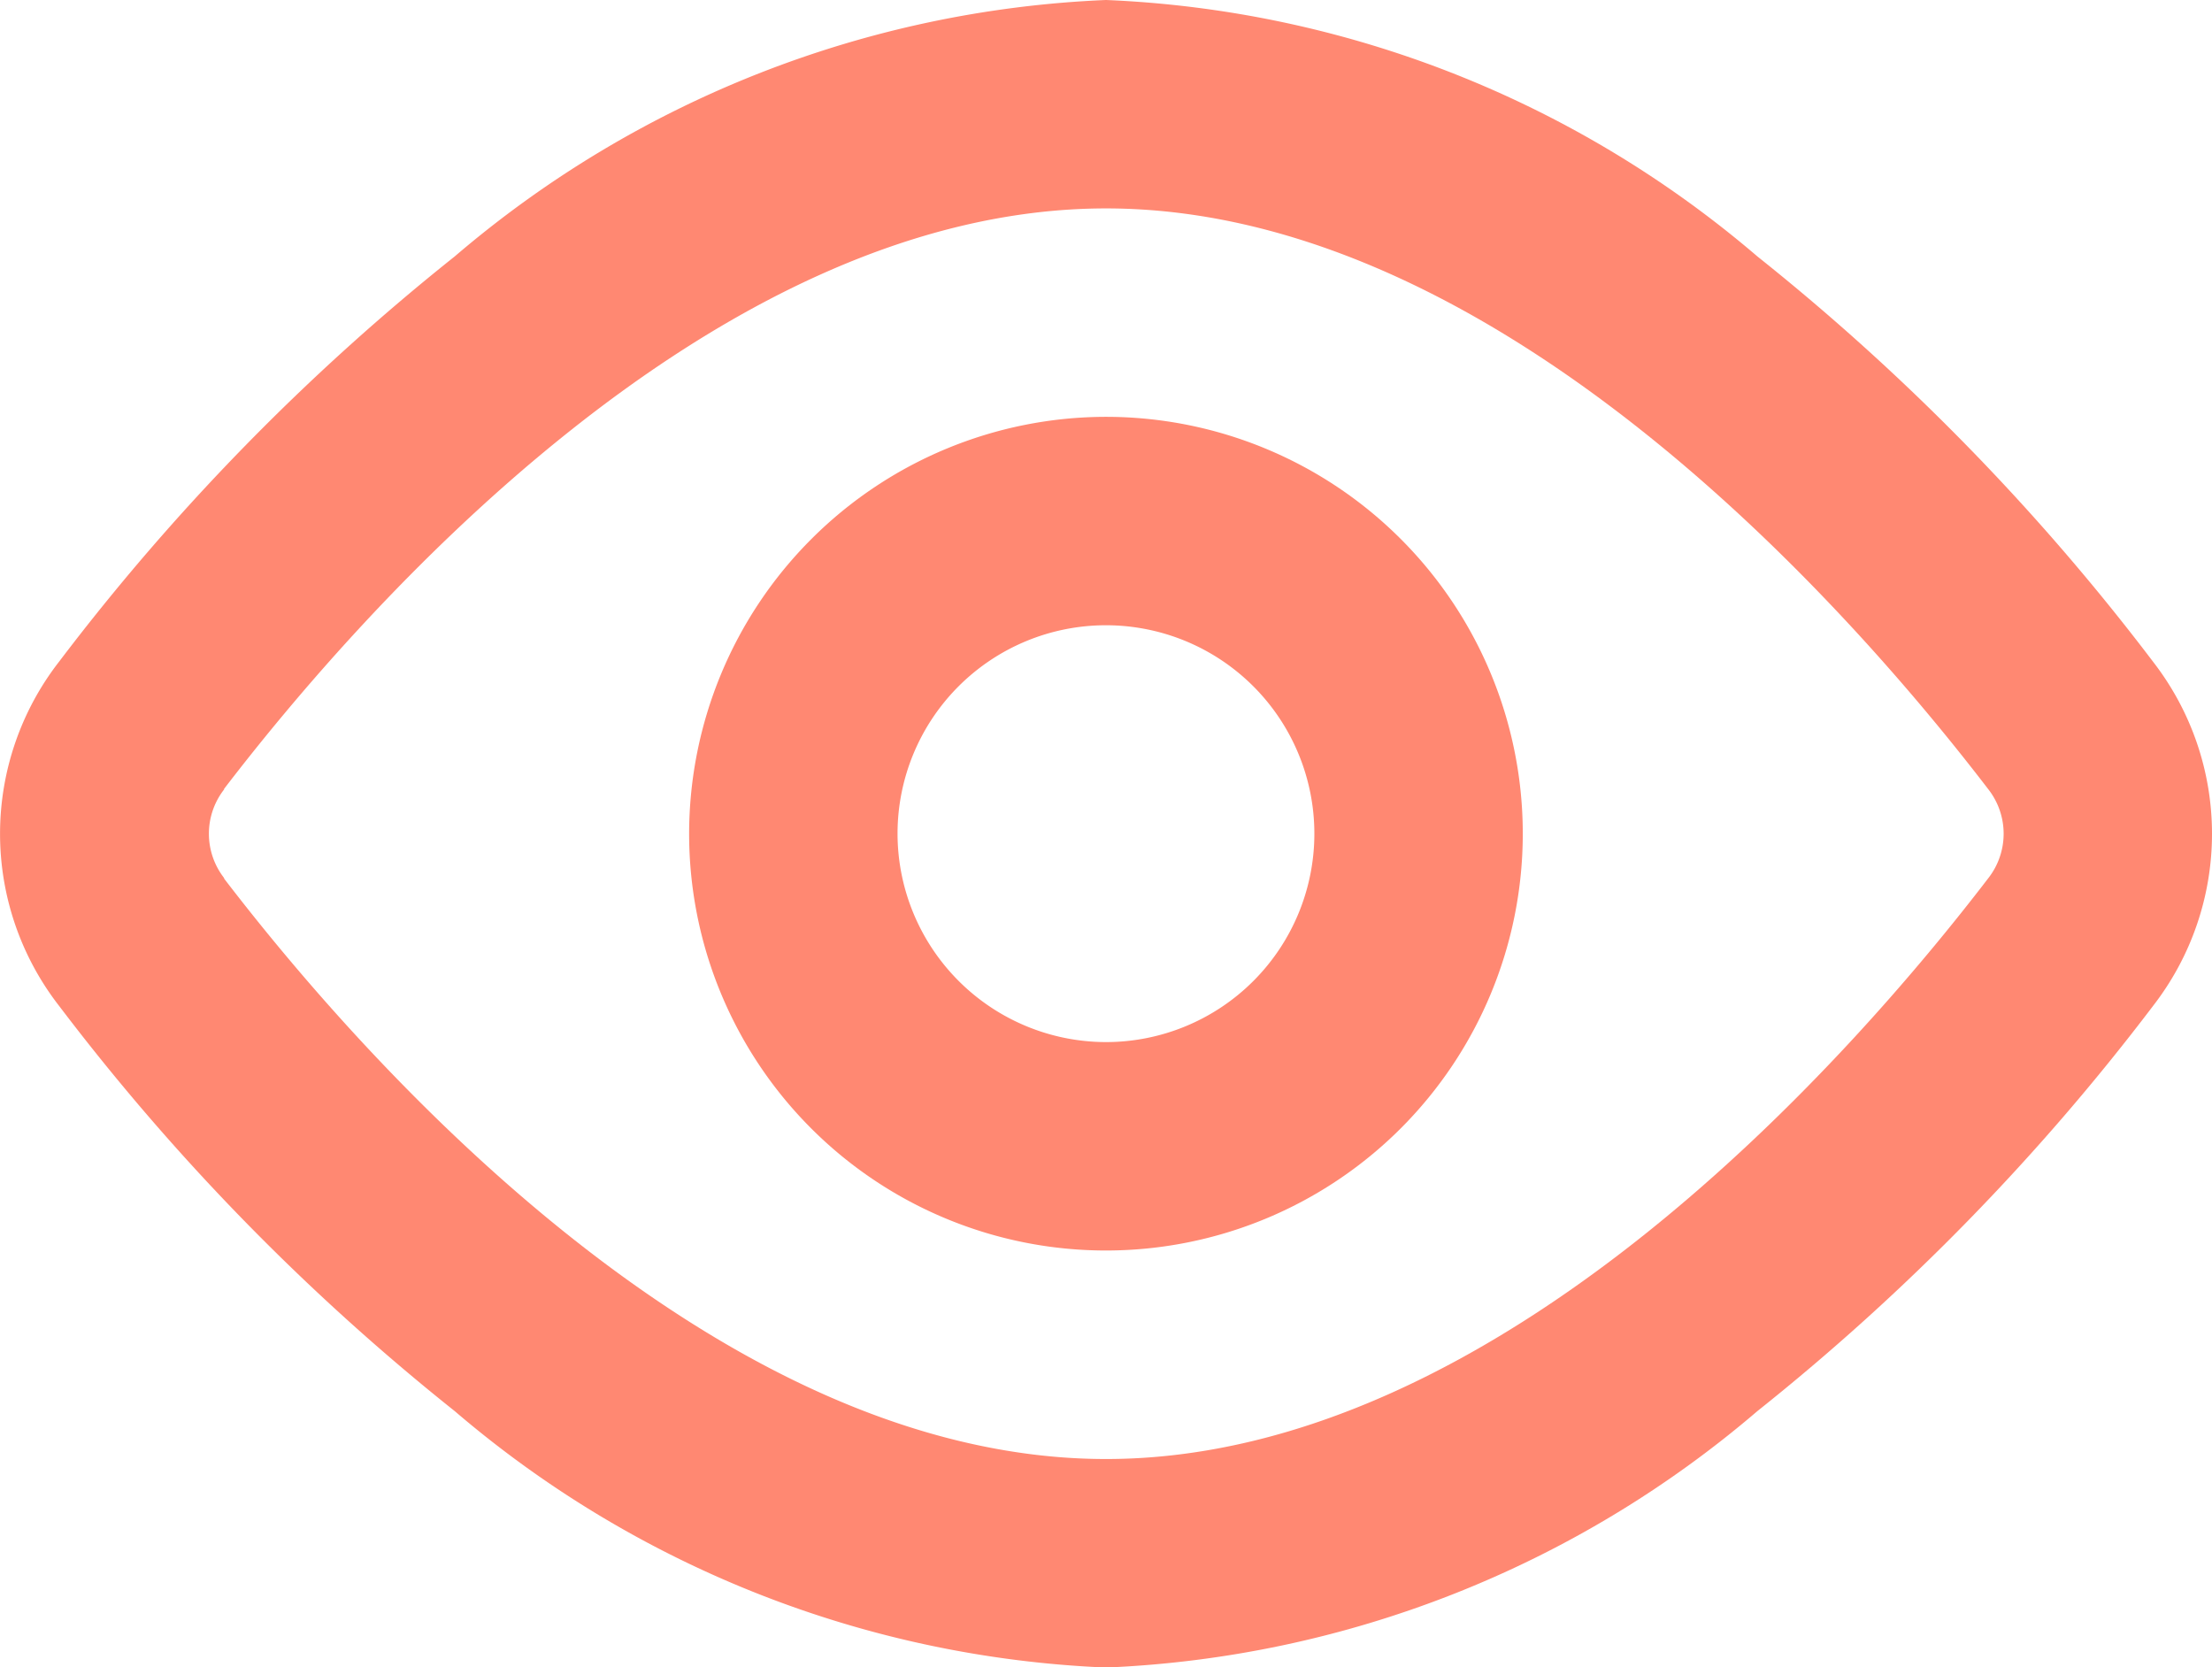
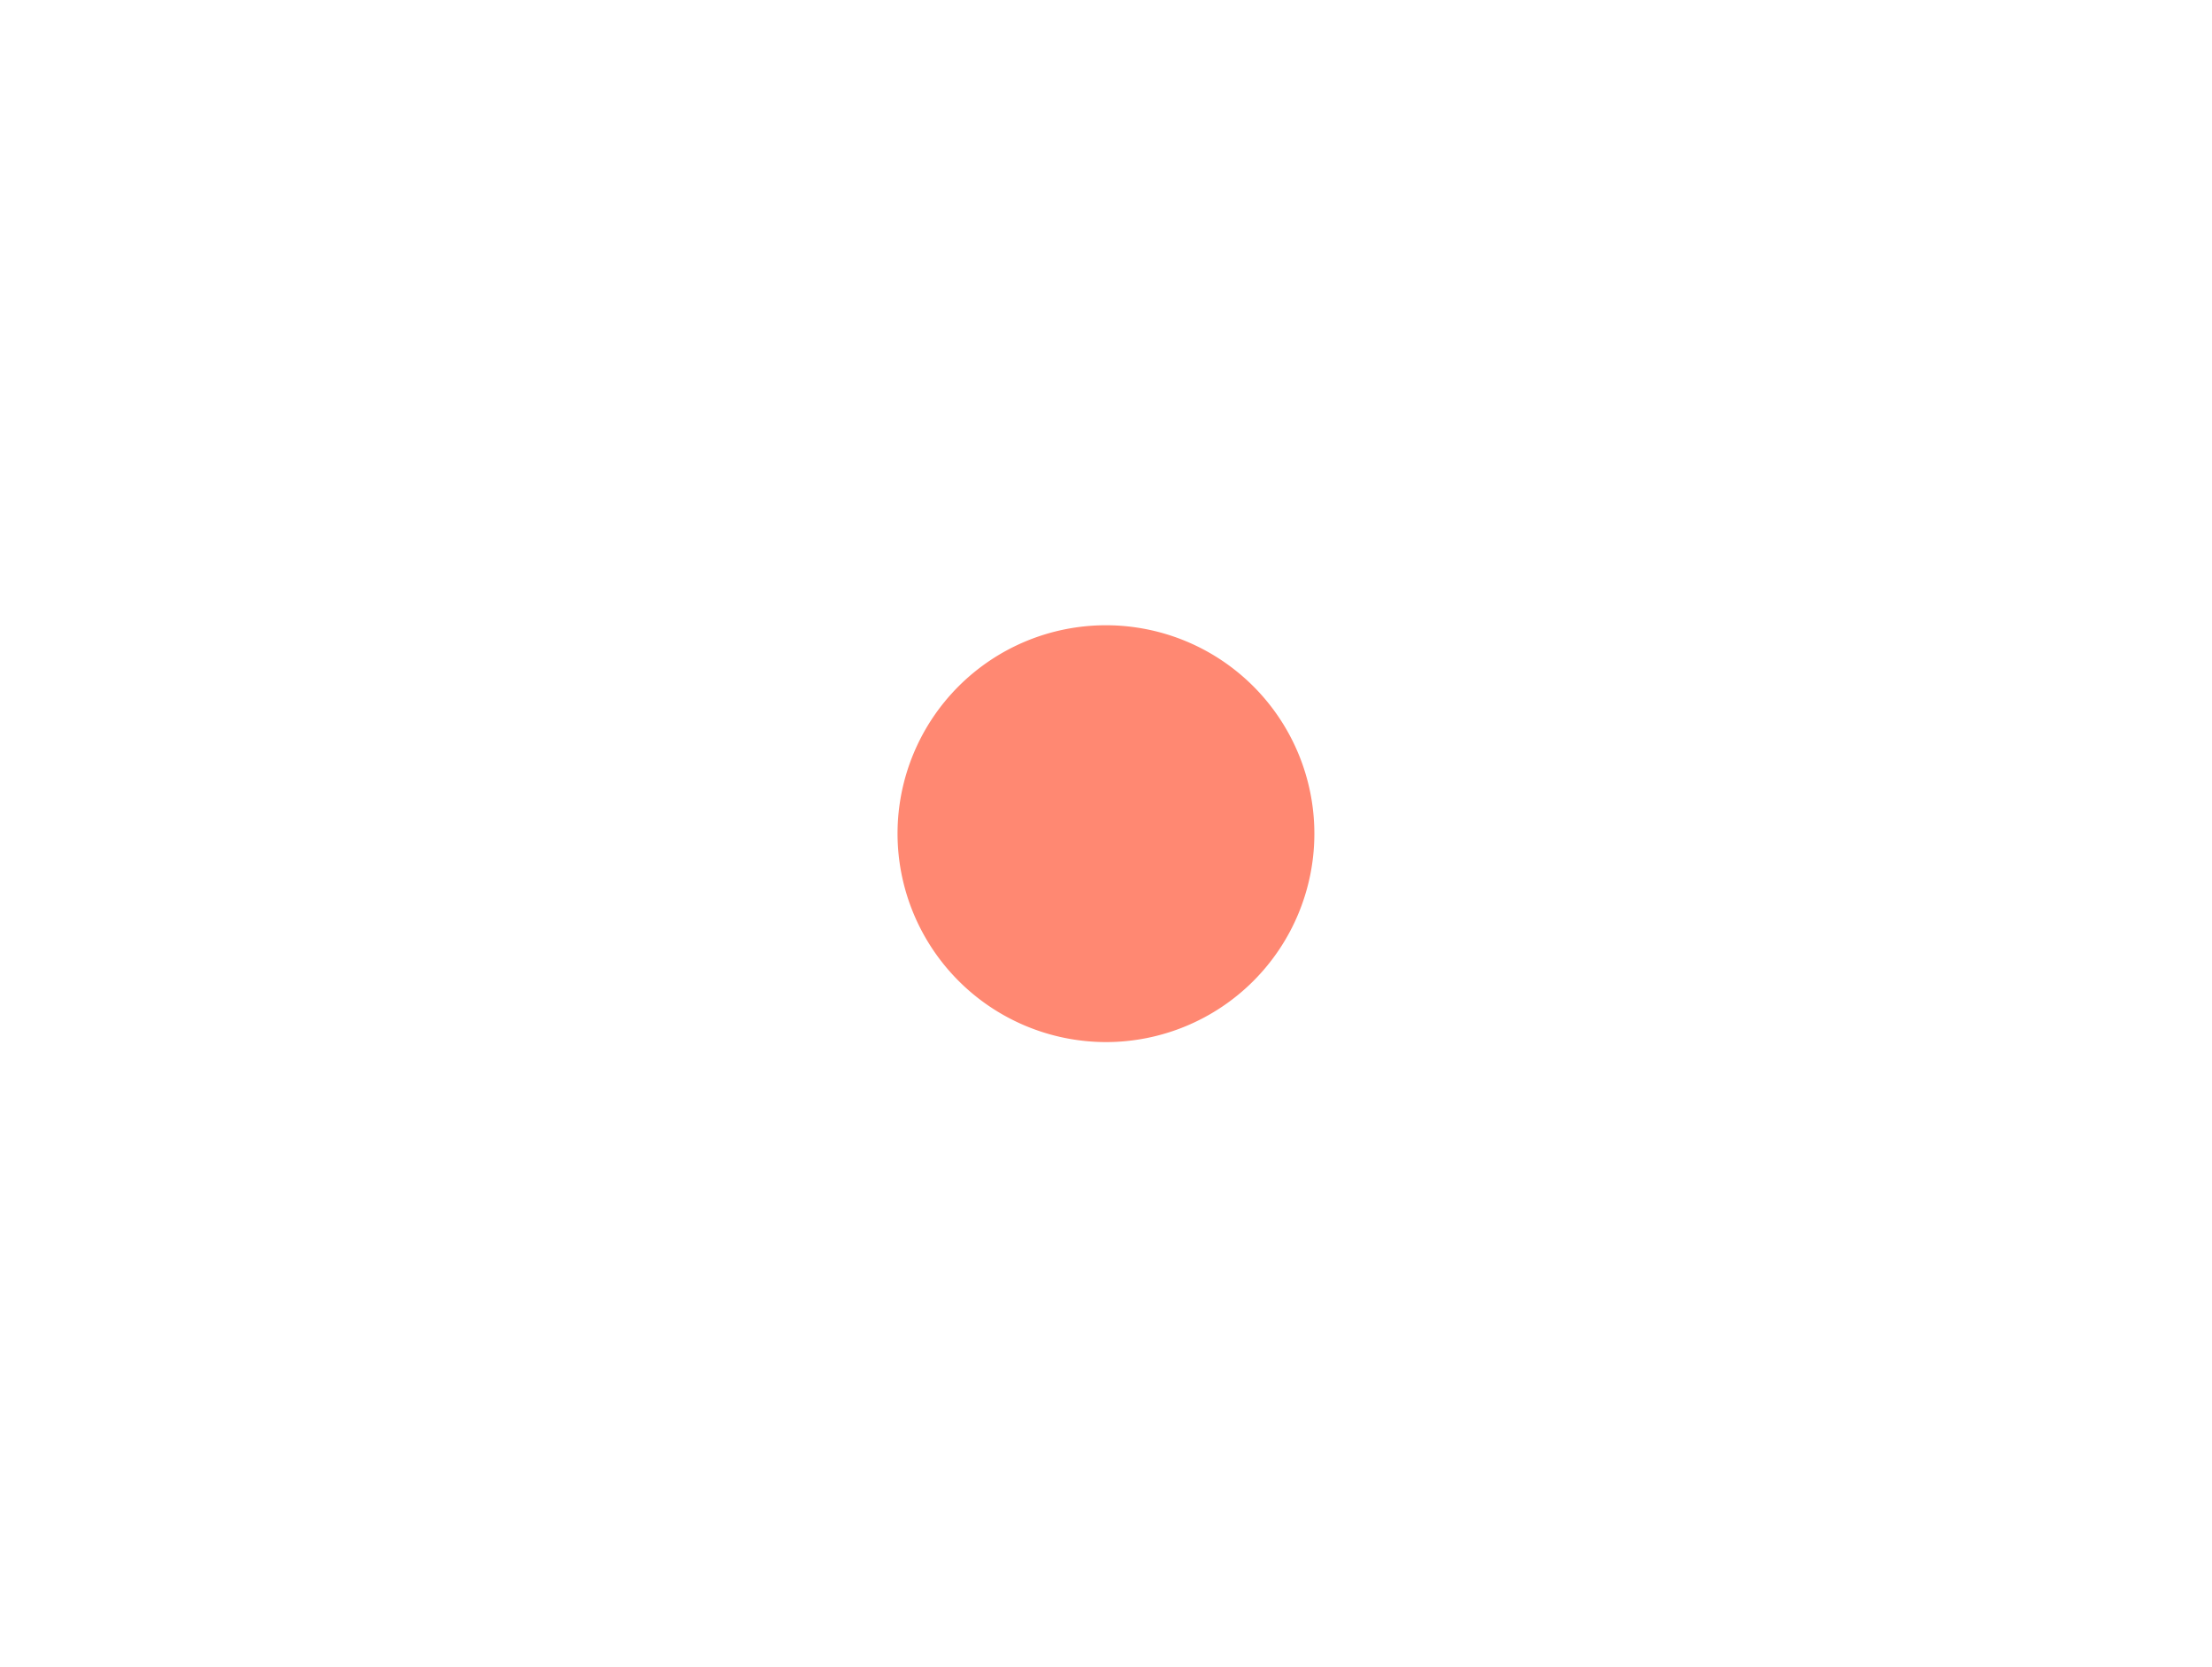
<svg xmlns="http://www.w3.org/2000/svg" width="22.713" height="17.121" viewBox="0 0 22.713 17.121">
-   <path d="M13.437,6a10.985,10.985,0,0,1,6.688,2.633A23.391,23.391,0,0,1,24.192,12.8a2.882,2.882,0,0,1,0,3.523,23.391,23.391,0,0,1-4.067,4.166,10.985,10.985,0,0,1-6.688,2.633,10.985,10.985,0,0,1-6.688-2.633,23.387,23.387,0,0,1-4.064-4.163,2.879,2.879,0,0,1,0-3.53A23.387,23.387,0,0,1,6.749,8.633,10.985,10.985,0,0,1,13.437,6Zm0,14.981c4.053,0,7.683-4.168,9.056-5.96a.741.741,0,0,0,0-.921c-1.372-1.791-5-5.96-9.056-5.96S5.754,12.308,4.381,14.1l0,.006a.74.74,0,0,0,0,.909l0,.006C5.754,16.813,9.384,20.981,13.437,20.981Z" transform="translate(-2.08 -6)" fill="#ff8872" />
-   <path d="M16.28,12A4.28,4.28,0,1,1,12,16.28,4.285,4.285,0,0,1,16.28,12Zm0,6.42a2.14,2.14,0,1,0-2.14-2.14A2.143,2.143,0,0,0,16.28,18.42Z" transform="translate(-4.924 -7.72)" fill="#ff8872" />
+   <path d="M16.28,12Zm0,6.42a2.14,2.14,0,1,0-2.14-2.14A2.143,2.143,0,0,0,16.28,18.42Z" transform="translate(-4.924 -7.72)" fill="#ff8872" />
</svg>